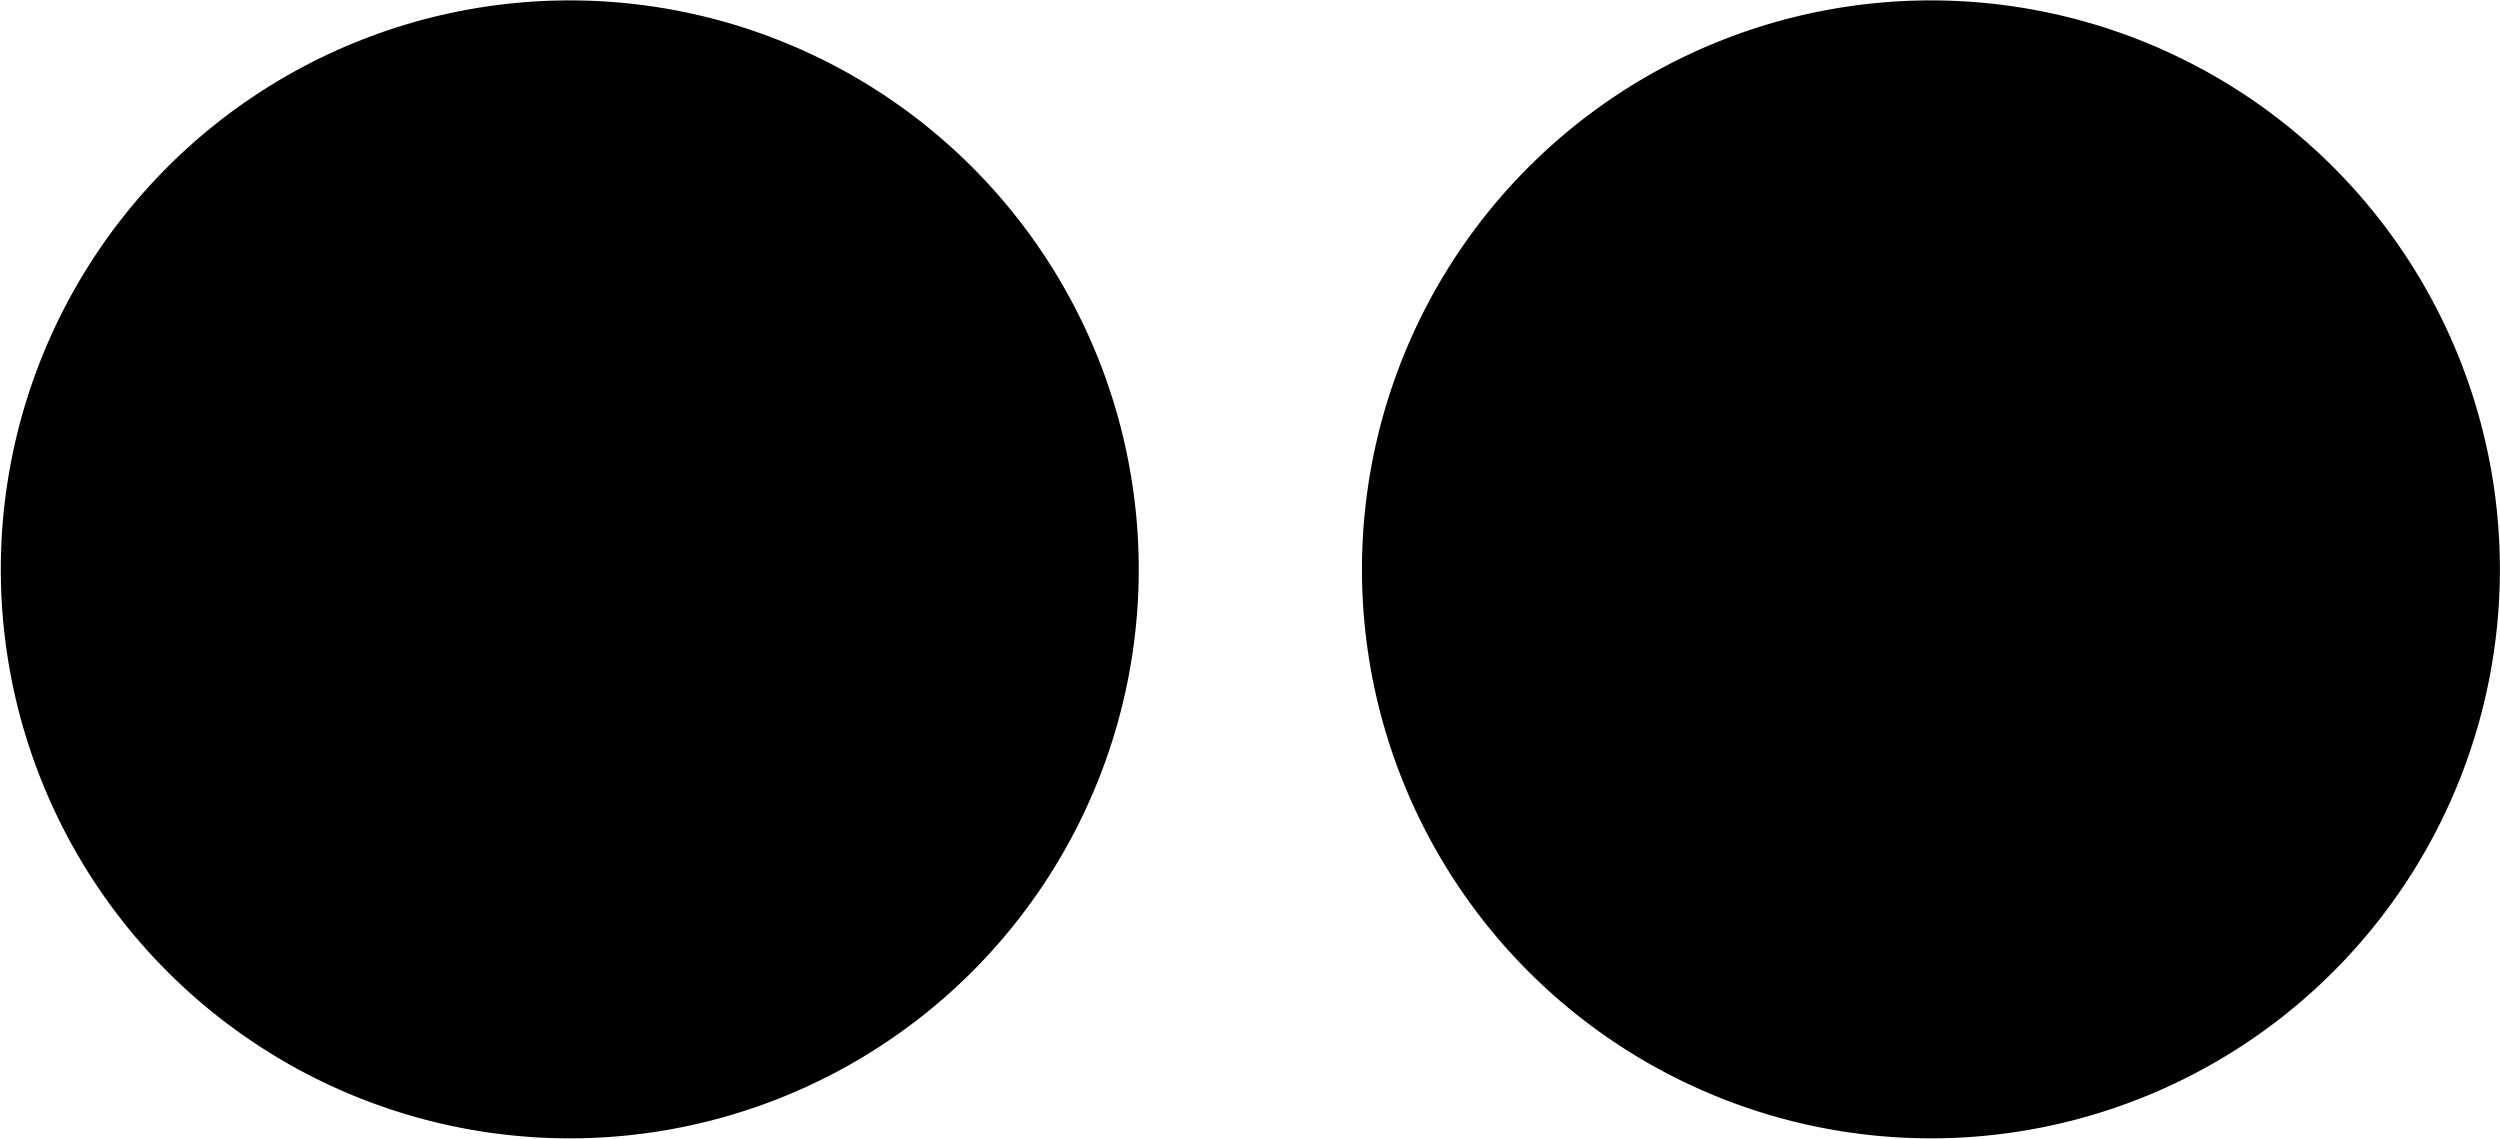
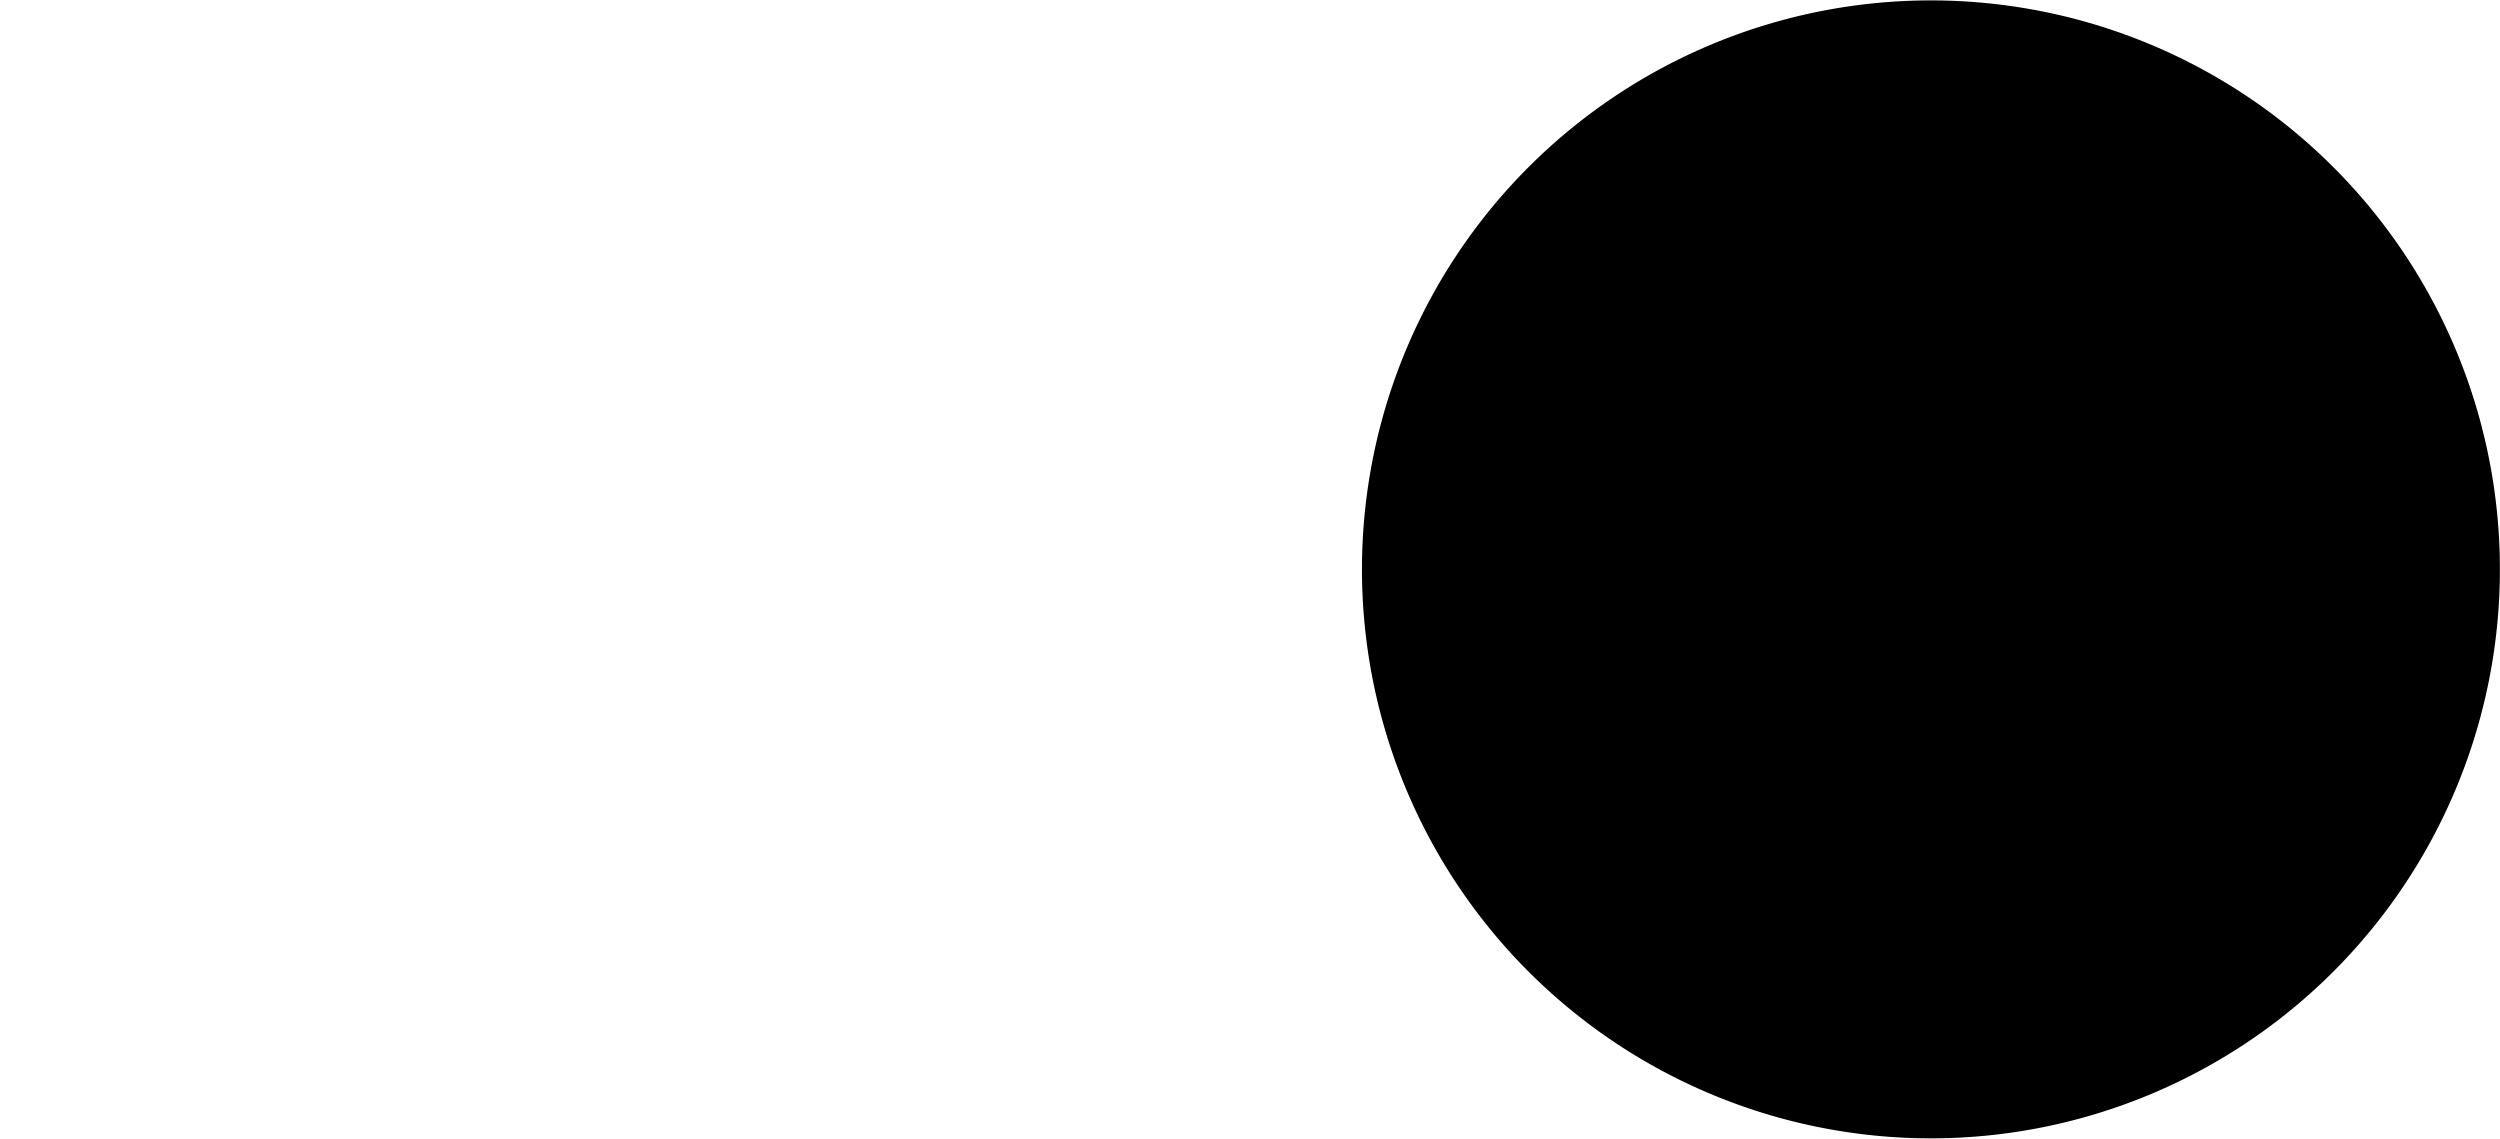
<svg xmlns="http://www.w3.org/2000/svg" id="Component_38_2" data-name="Component 38 – 2" width="24.606" height="11.208" viewBox="0 0 24.606 11.208">
-   <path id="Path_50" data-name="Path 50" d="M357.991,36.25a5.6,5.6,0,1,1-5.6-5.6,5.6,5.6,0,0,1,5.6,5.6" transform="translate(-346.783 -30.646)" fill="currentColor" />
  <path id="Path_51" data-name="Path 51" d="M386.332,36.25a5.6,5.6,0,1,1-5.6-5.6,5.6,5.6,0,0,1,5.6,5.6" transform="translate(-361.727 -30.646)" fill="currentColor" />
</svg>